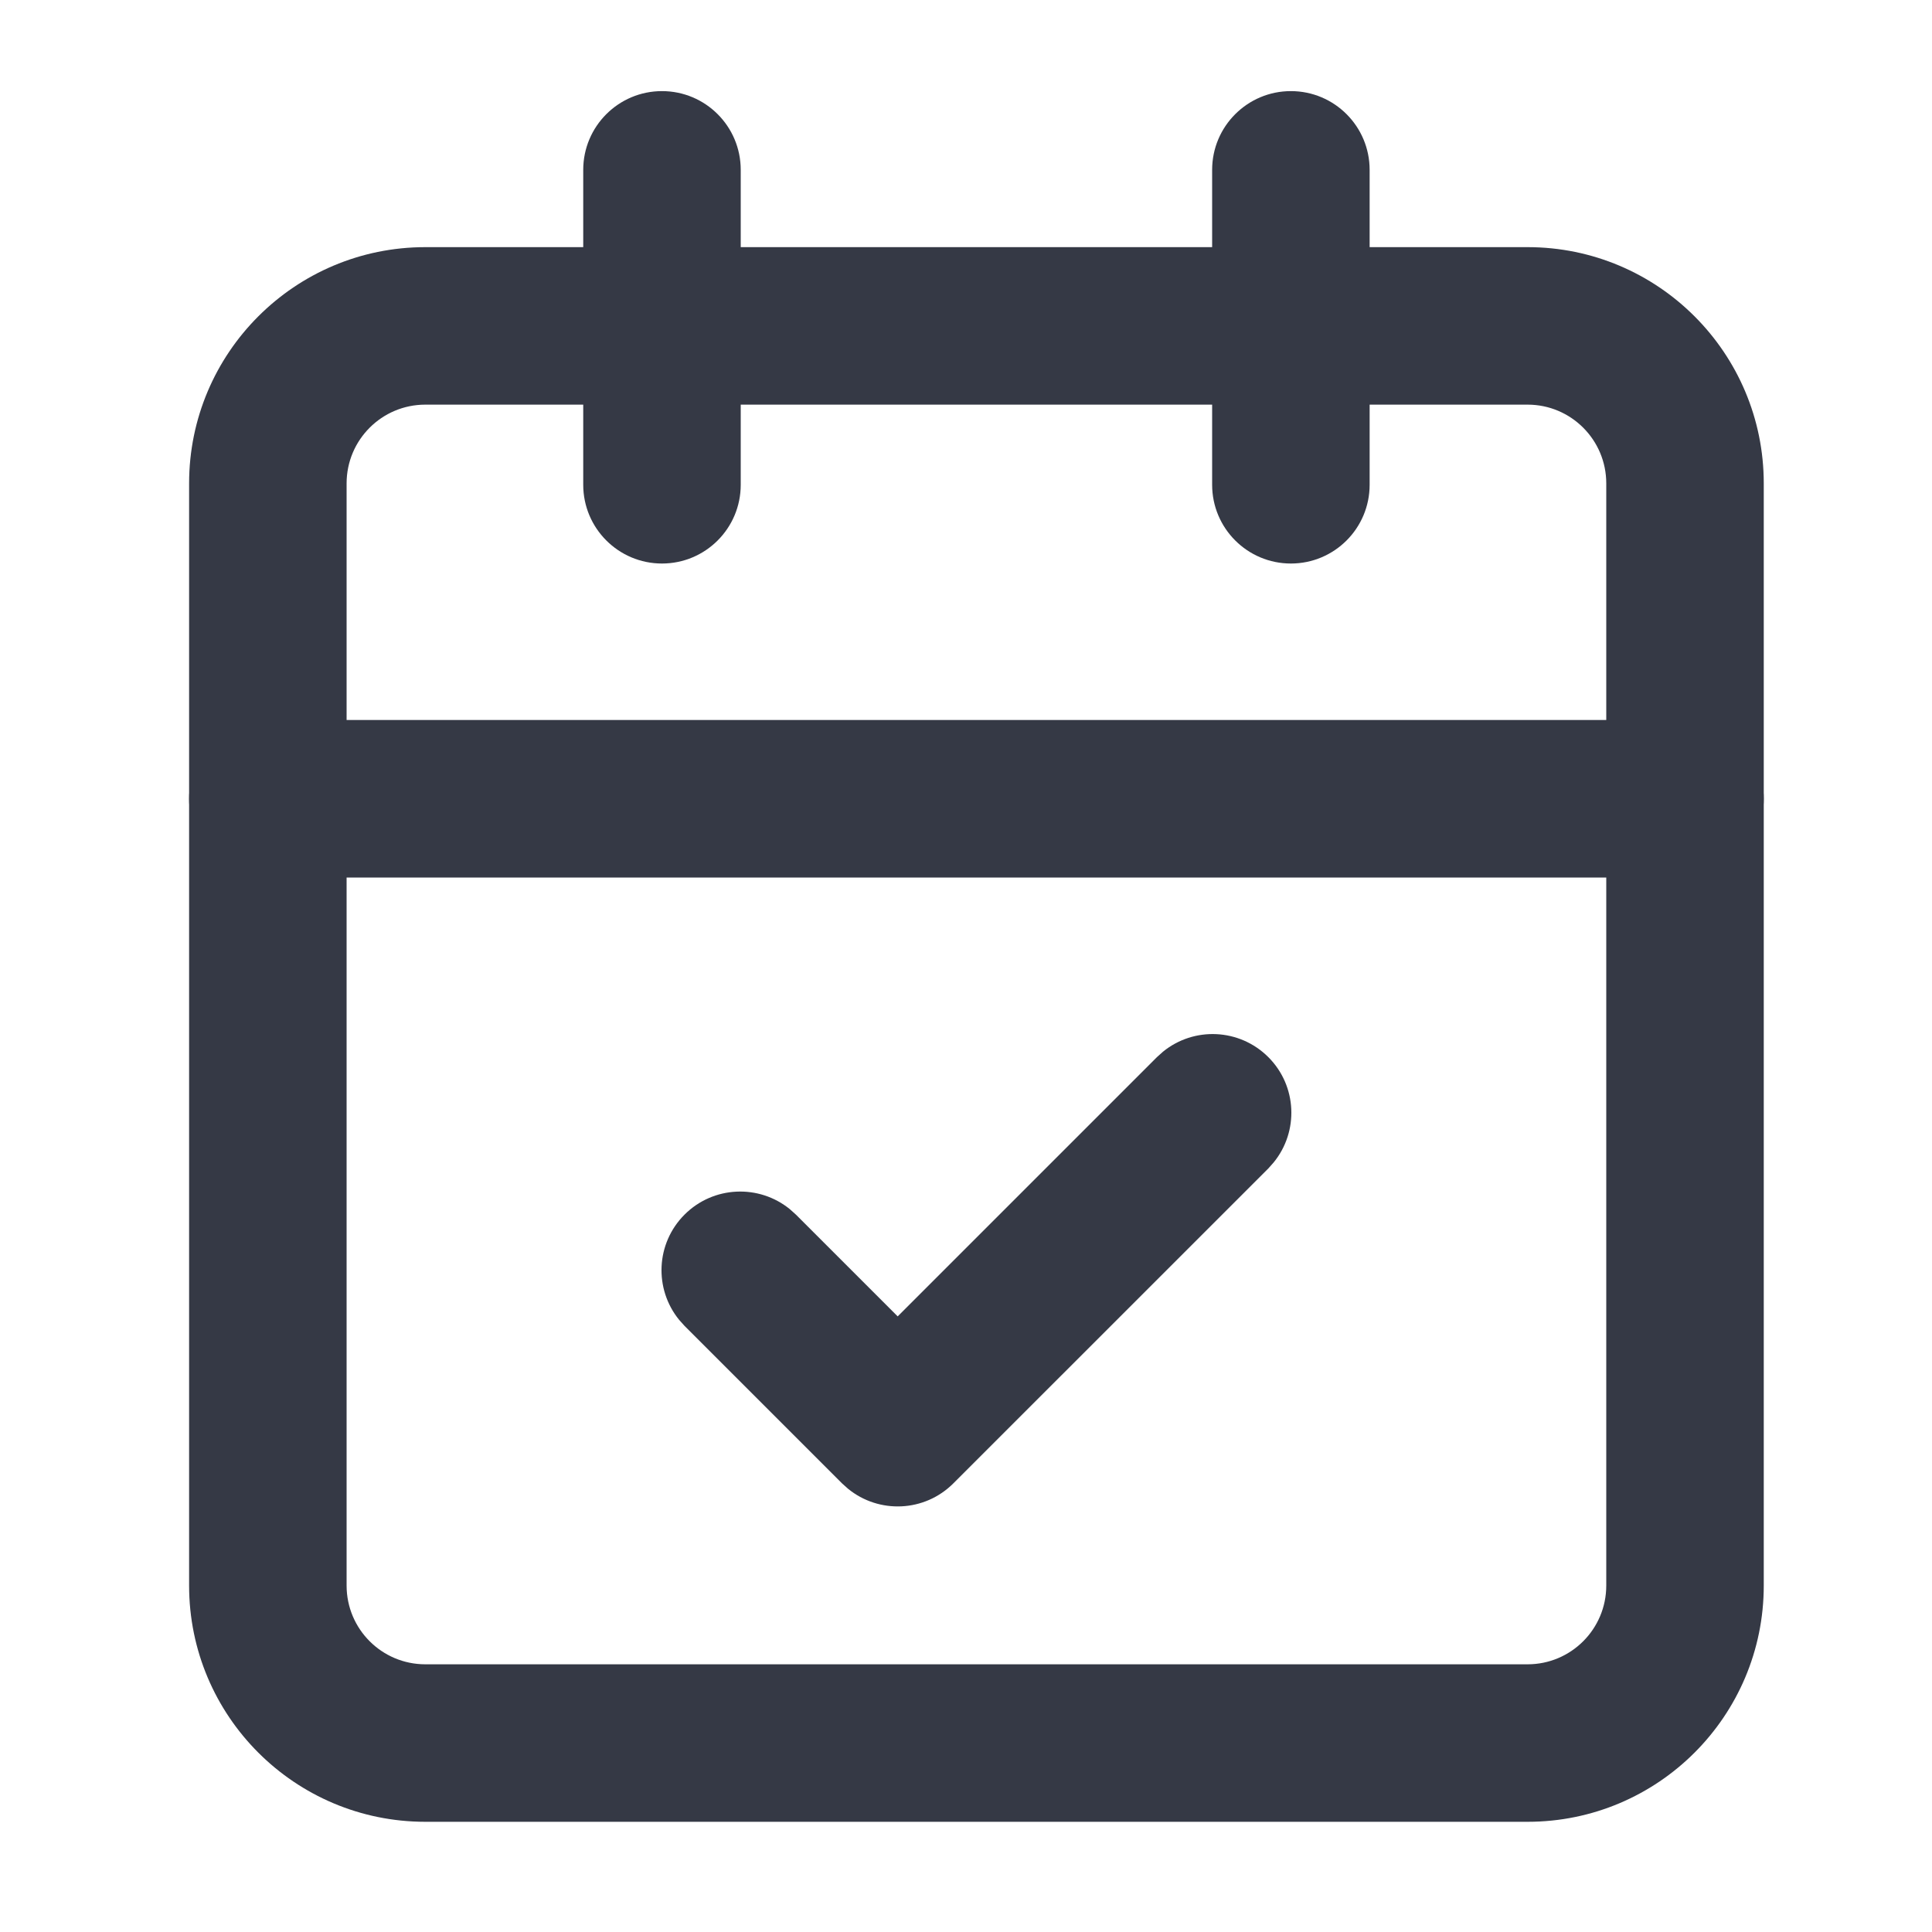
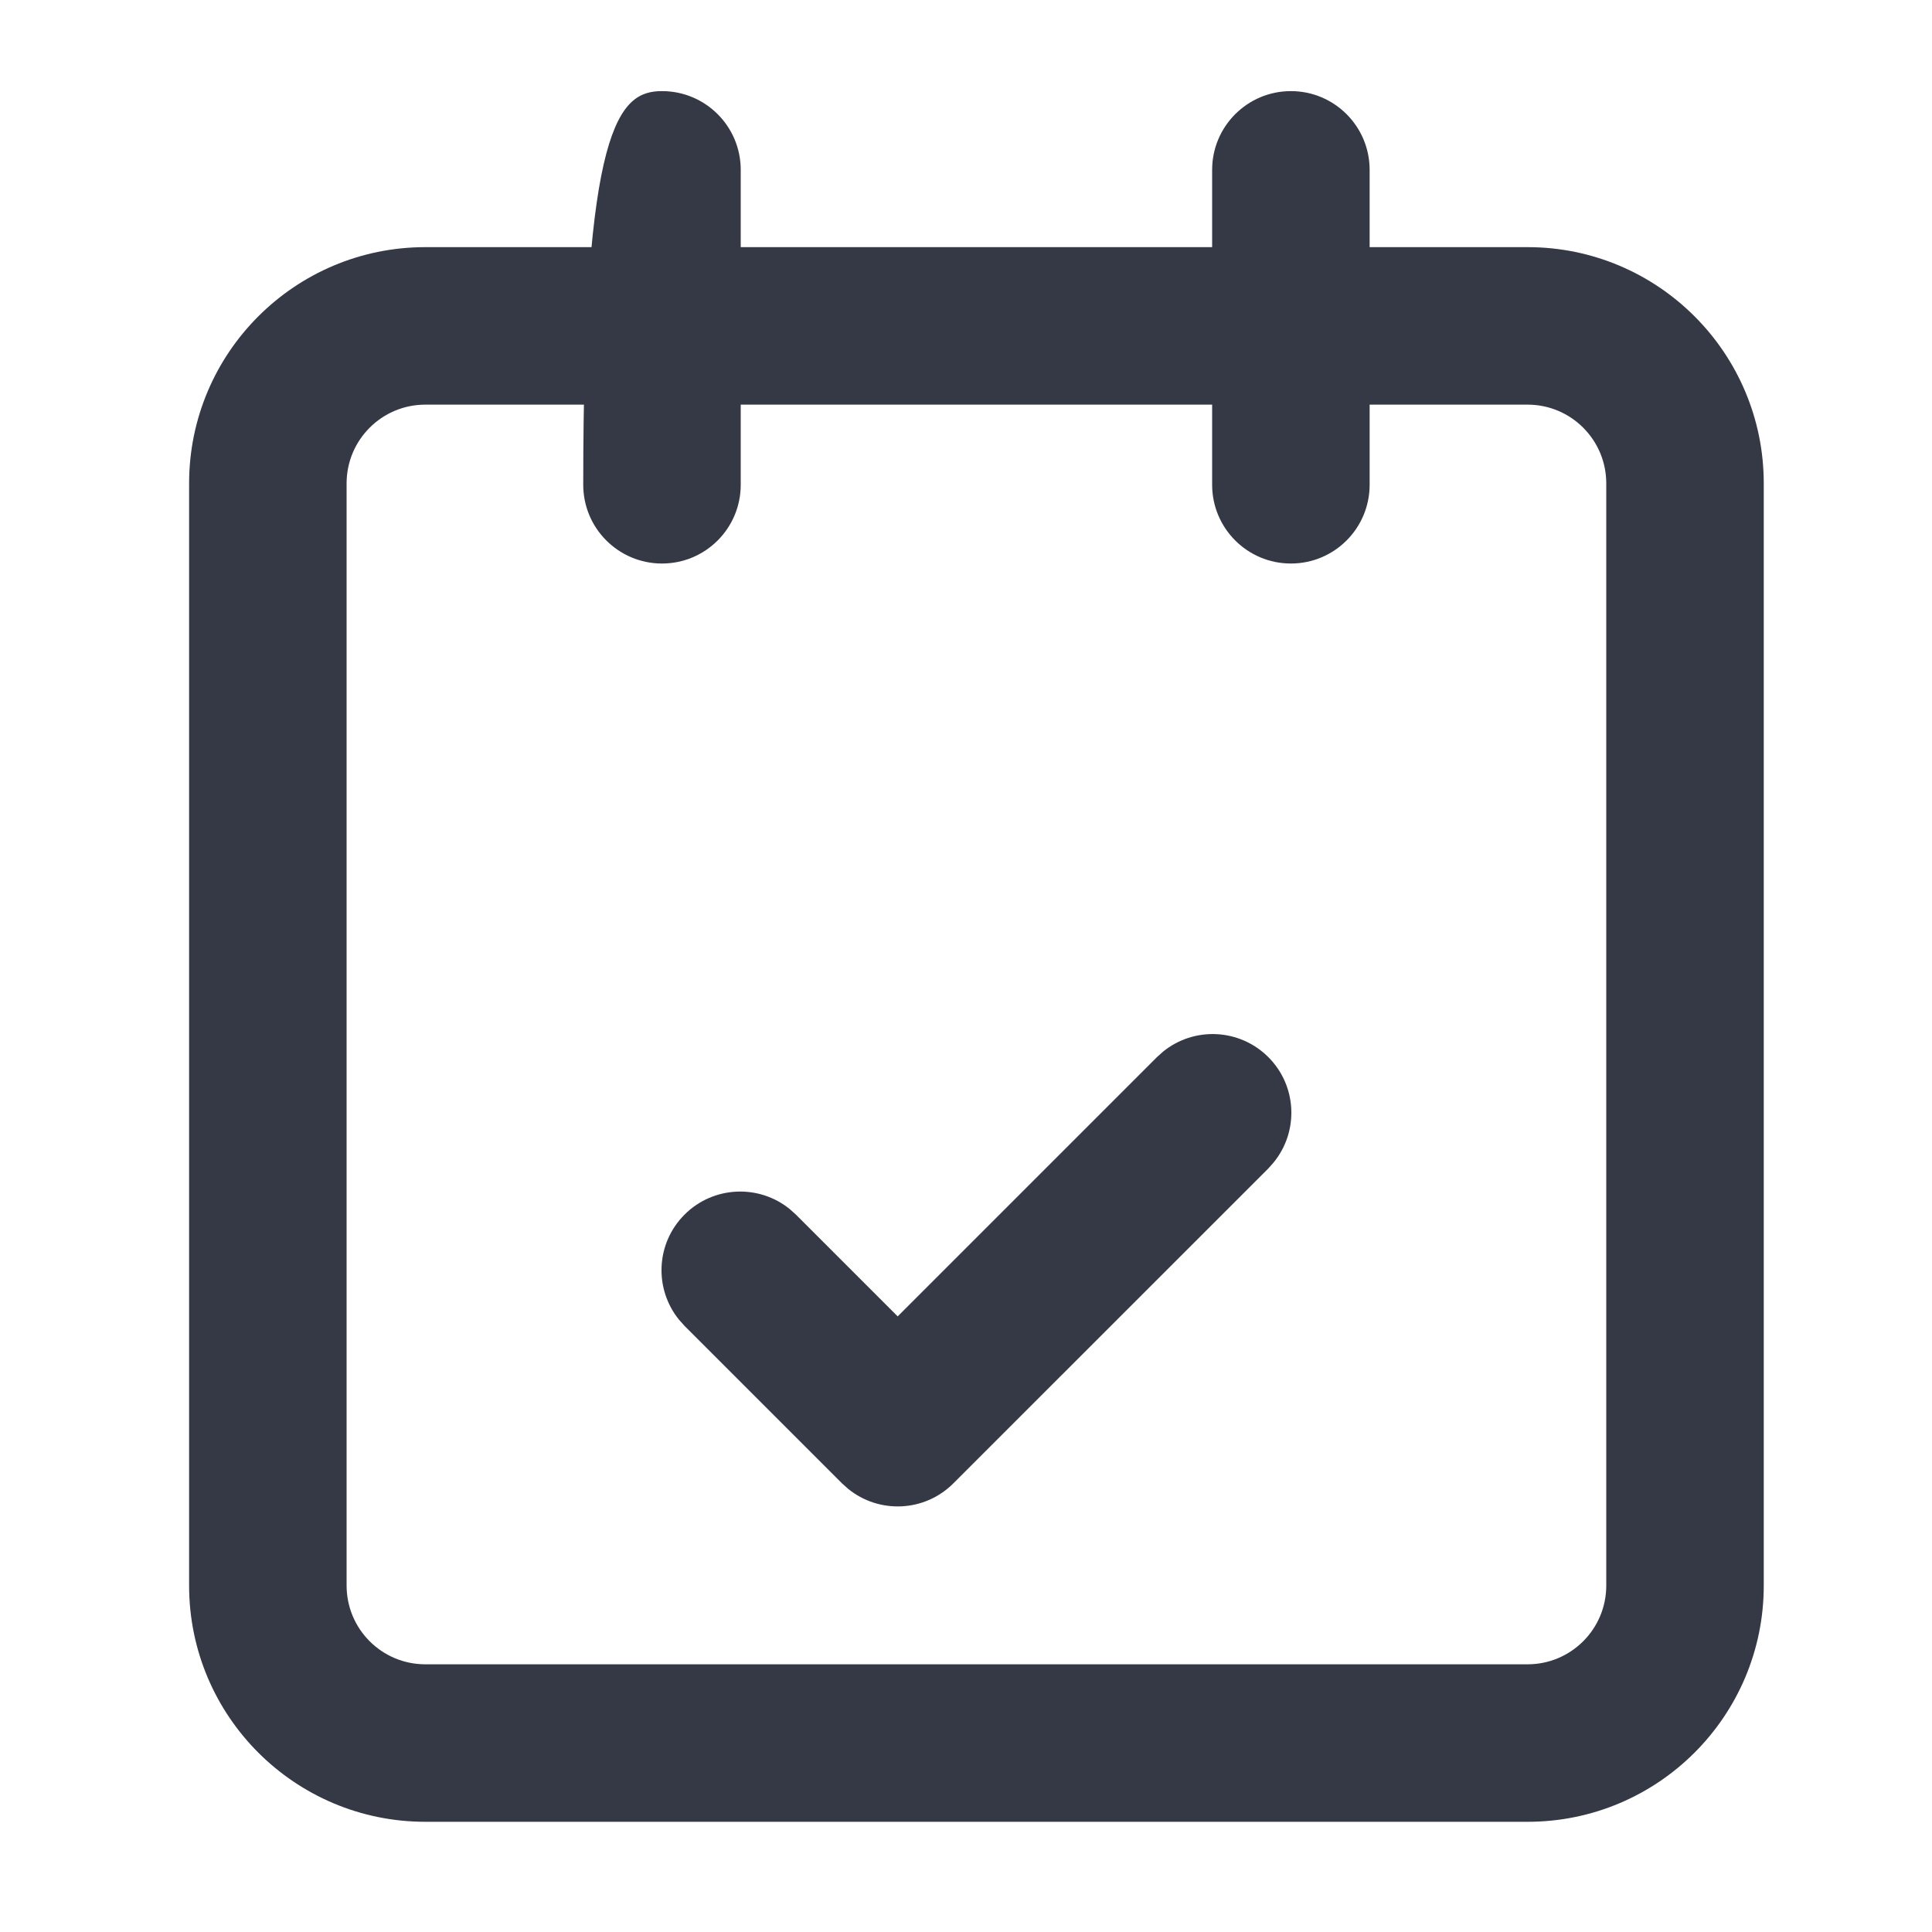
<svg xmlns="http://www.w3.org/2000/svg" width="25" height="25" viewBox="0 0 25 25" fill="none">
-   <path d="M7.547 6.273L7.547 2.198C7.547 1.635 8.004 1.179 8.566 1.179C9.129 1.179 9.585 1.635 9.585 2.198L9.585 6.273C9.585 6.836 9.129 7.292 8.566 7.292C8.004 7.292 7.547 6.836 7.547 6.273Z" fill="#353945" />
+   <path d="M7.547 6.273C7.547 1.635 8.004 1.179 8.566 1.179C9.129 1.179 9.585 1.635 9.585 2.198L9.585 6.273C9.585 6.836 9.129 7.292 8.566 7.292C8.004 7.292 7.547 6.836 7.547 6.273Z" fill="#353945" />
  <path d="M15.685 6.273L15.685 2.198C15.685 1.635 16.142 1.179 16.704 1.179C17.267 1.179 17.723 1.635 17.723 2.198V6.273C17.723 6.836 17.267 7.292 16.704 7.292C16.142 7.292 15.685 6.836 15.685 6.273Z" fill="#353945" />
  <path d="M20.785 6.255C20.785 5.692 20.329 5.236 19.767 5.236L5.504 5.236C4.941 5.236 4.485 5.692 4.485 6.255L4.485 20.517C4.485 21.08 4.941 21.536 5.504 21.536L19.767 21.536C20.329 21.536 20.785 21.08 20.785 20.517L20.785 6.255ZM22.823 20.517C22.823 22.206 21.454 23.574 19.767 23.574L5.504 23.574C3.816 23.574 2.447 22.206 2.447 20.517L2.447 6.255C2.447 4.567 3.816 3.198 5.504 3.198L19.767 3.198C21.454 3.198 22.823 4.567 22.823 6.255L22.823 20.517Z" fill="#353945" />
-   <path d="M21.804 9.317C22.367 9.317 22.823 9.774 22.823 10.336C22.823 10.899 22.367 11.355 21.804 11.355L3.466 11.355C2.903 11.355 2.447 10.899 2.447 10.336C2.447 9.774 2.903 9.317 3.466 9.317L21.804 9.317Z" fill="#353945" />
  <path d="M15.049 13.609C15.449 13.283 16.038 13.306 16.412 13.679C16.785 14.052 16.808 14.642 16.481 15.042L16.412 15.12L12.336 19.195C11.963 19.568 11.373 19.591 10.973 19.264L10.896 19.195L8.858 17.157L8.789 17.08C8.462 16.68 8.485 16.09 8.858 15.717C9.231 15.344 9.821 15.321 10.221 15.647L10.299 15.717L11.616 17.034L14.971 13.679L15.049 13.609Z" fill="#353945" />
</svg>